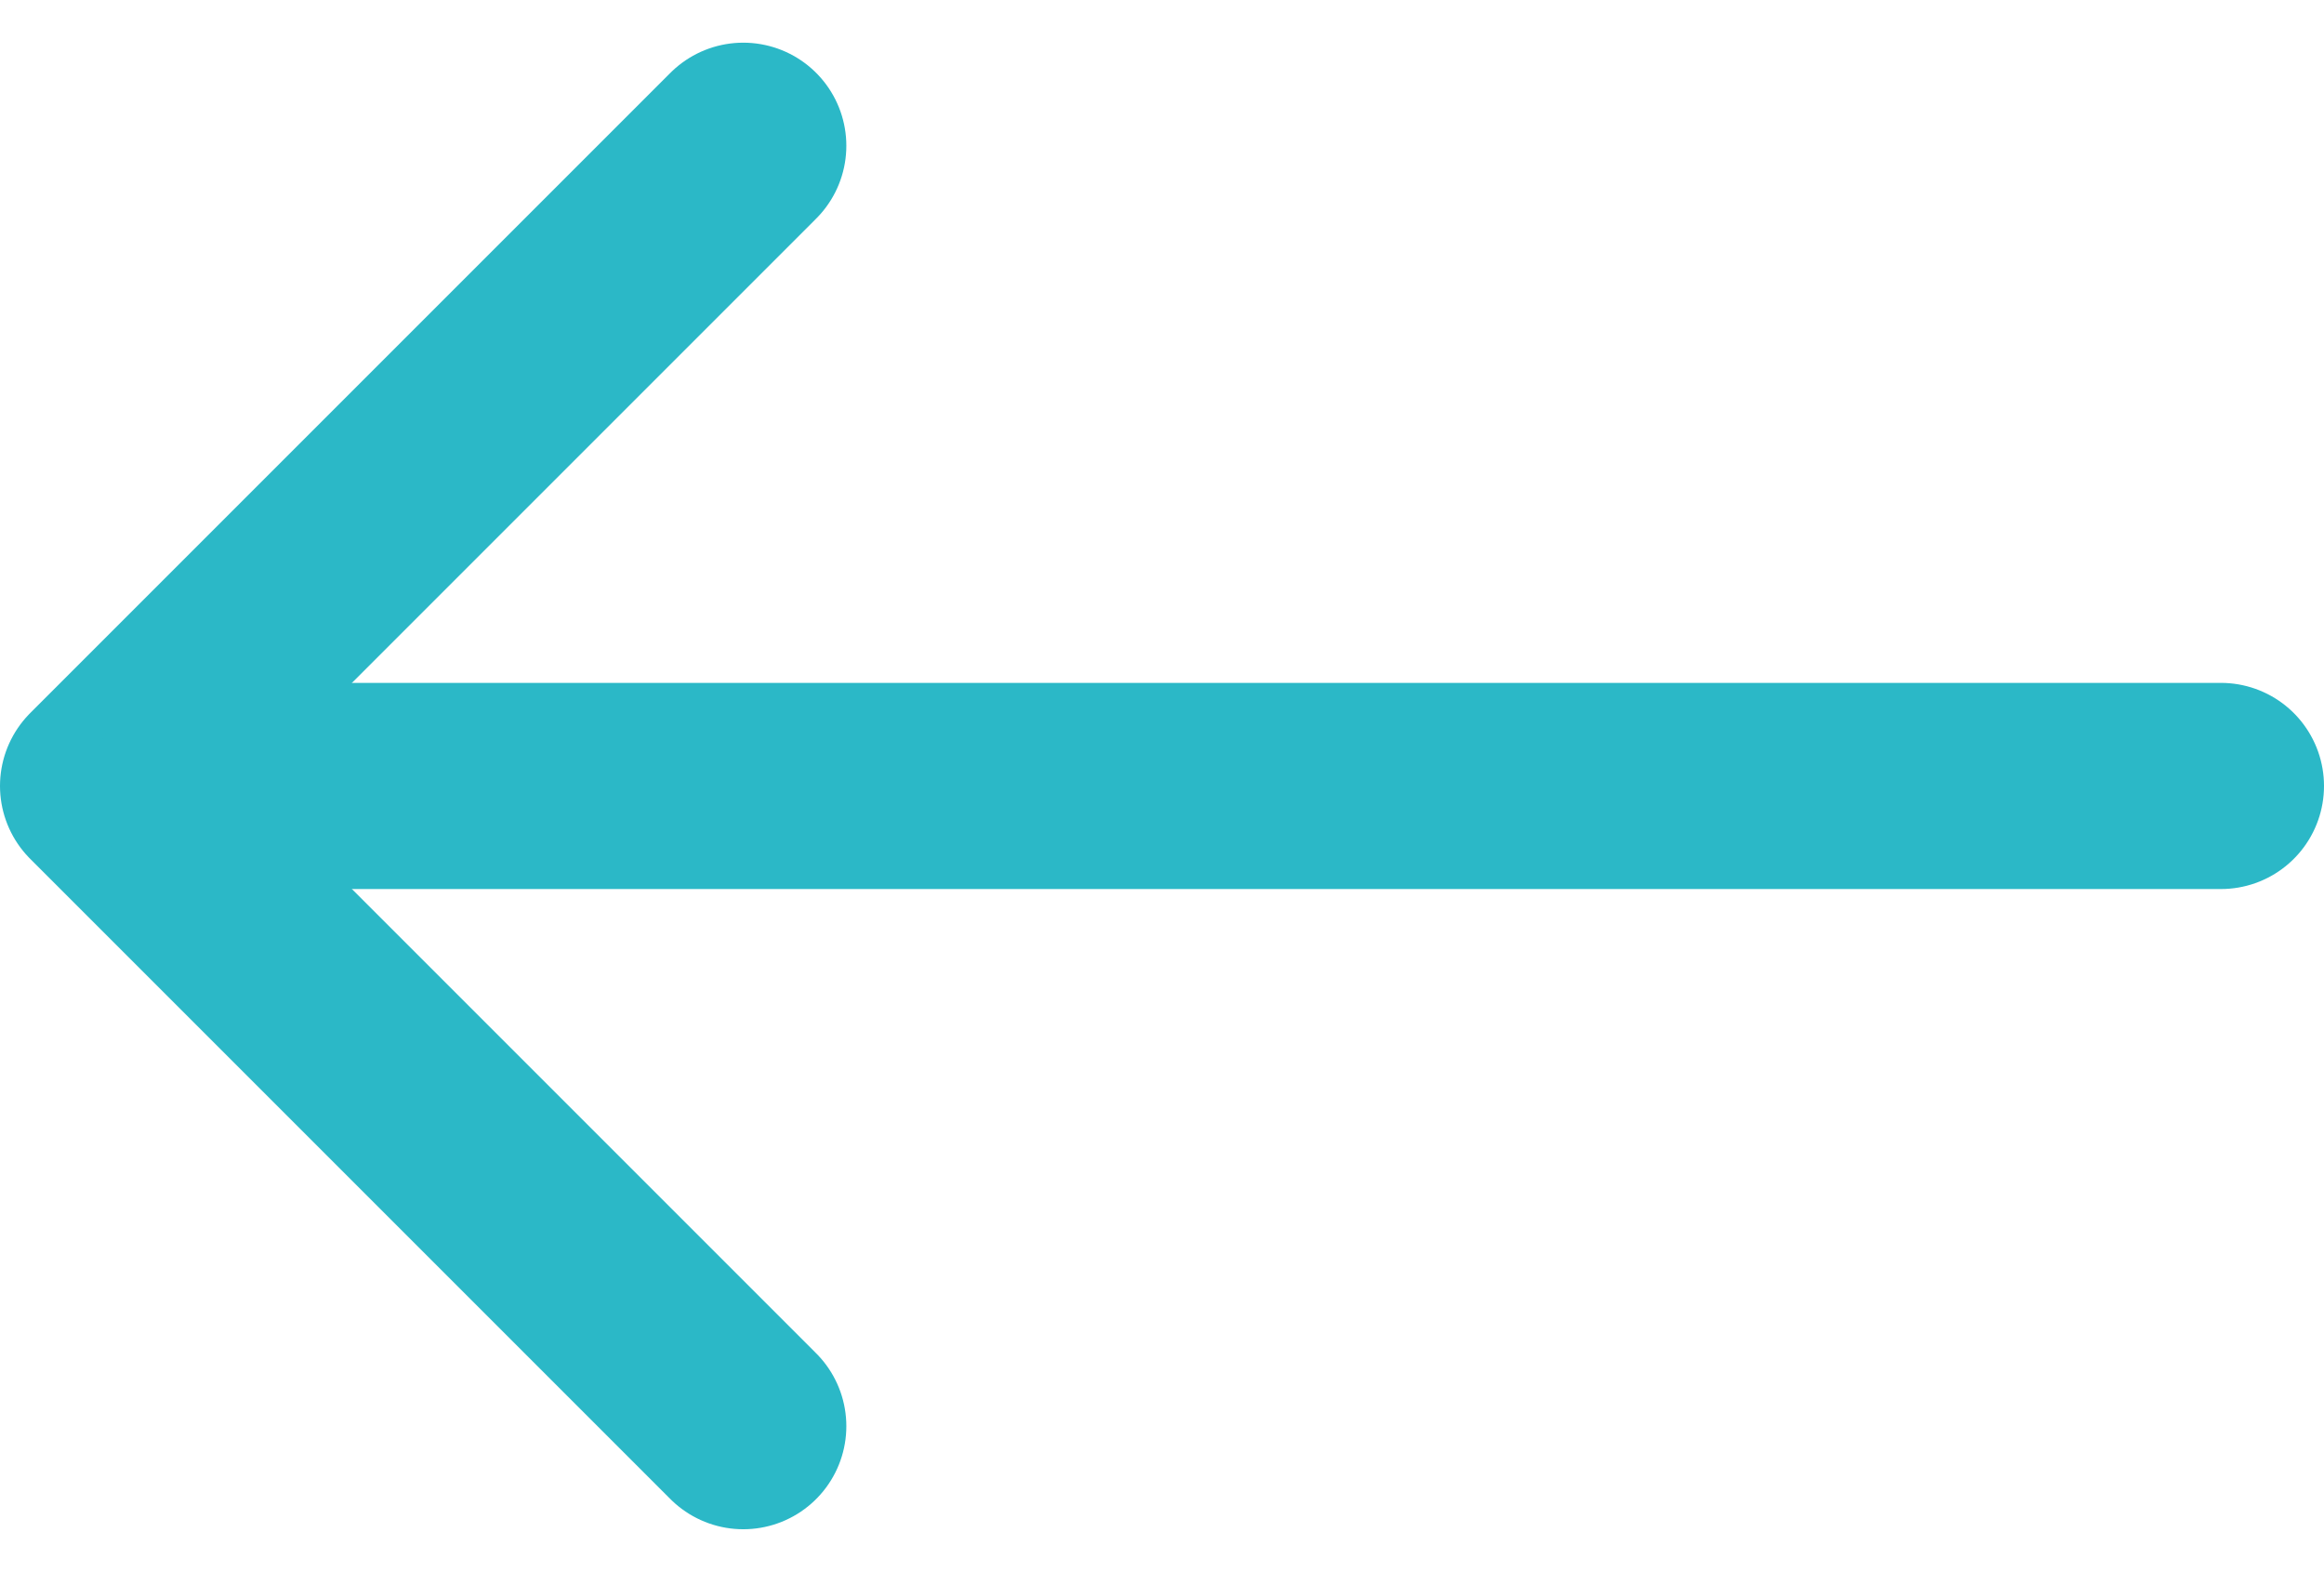
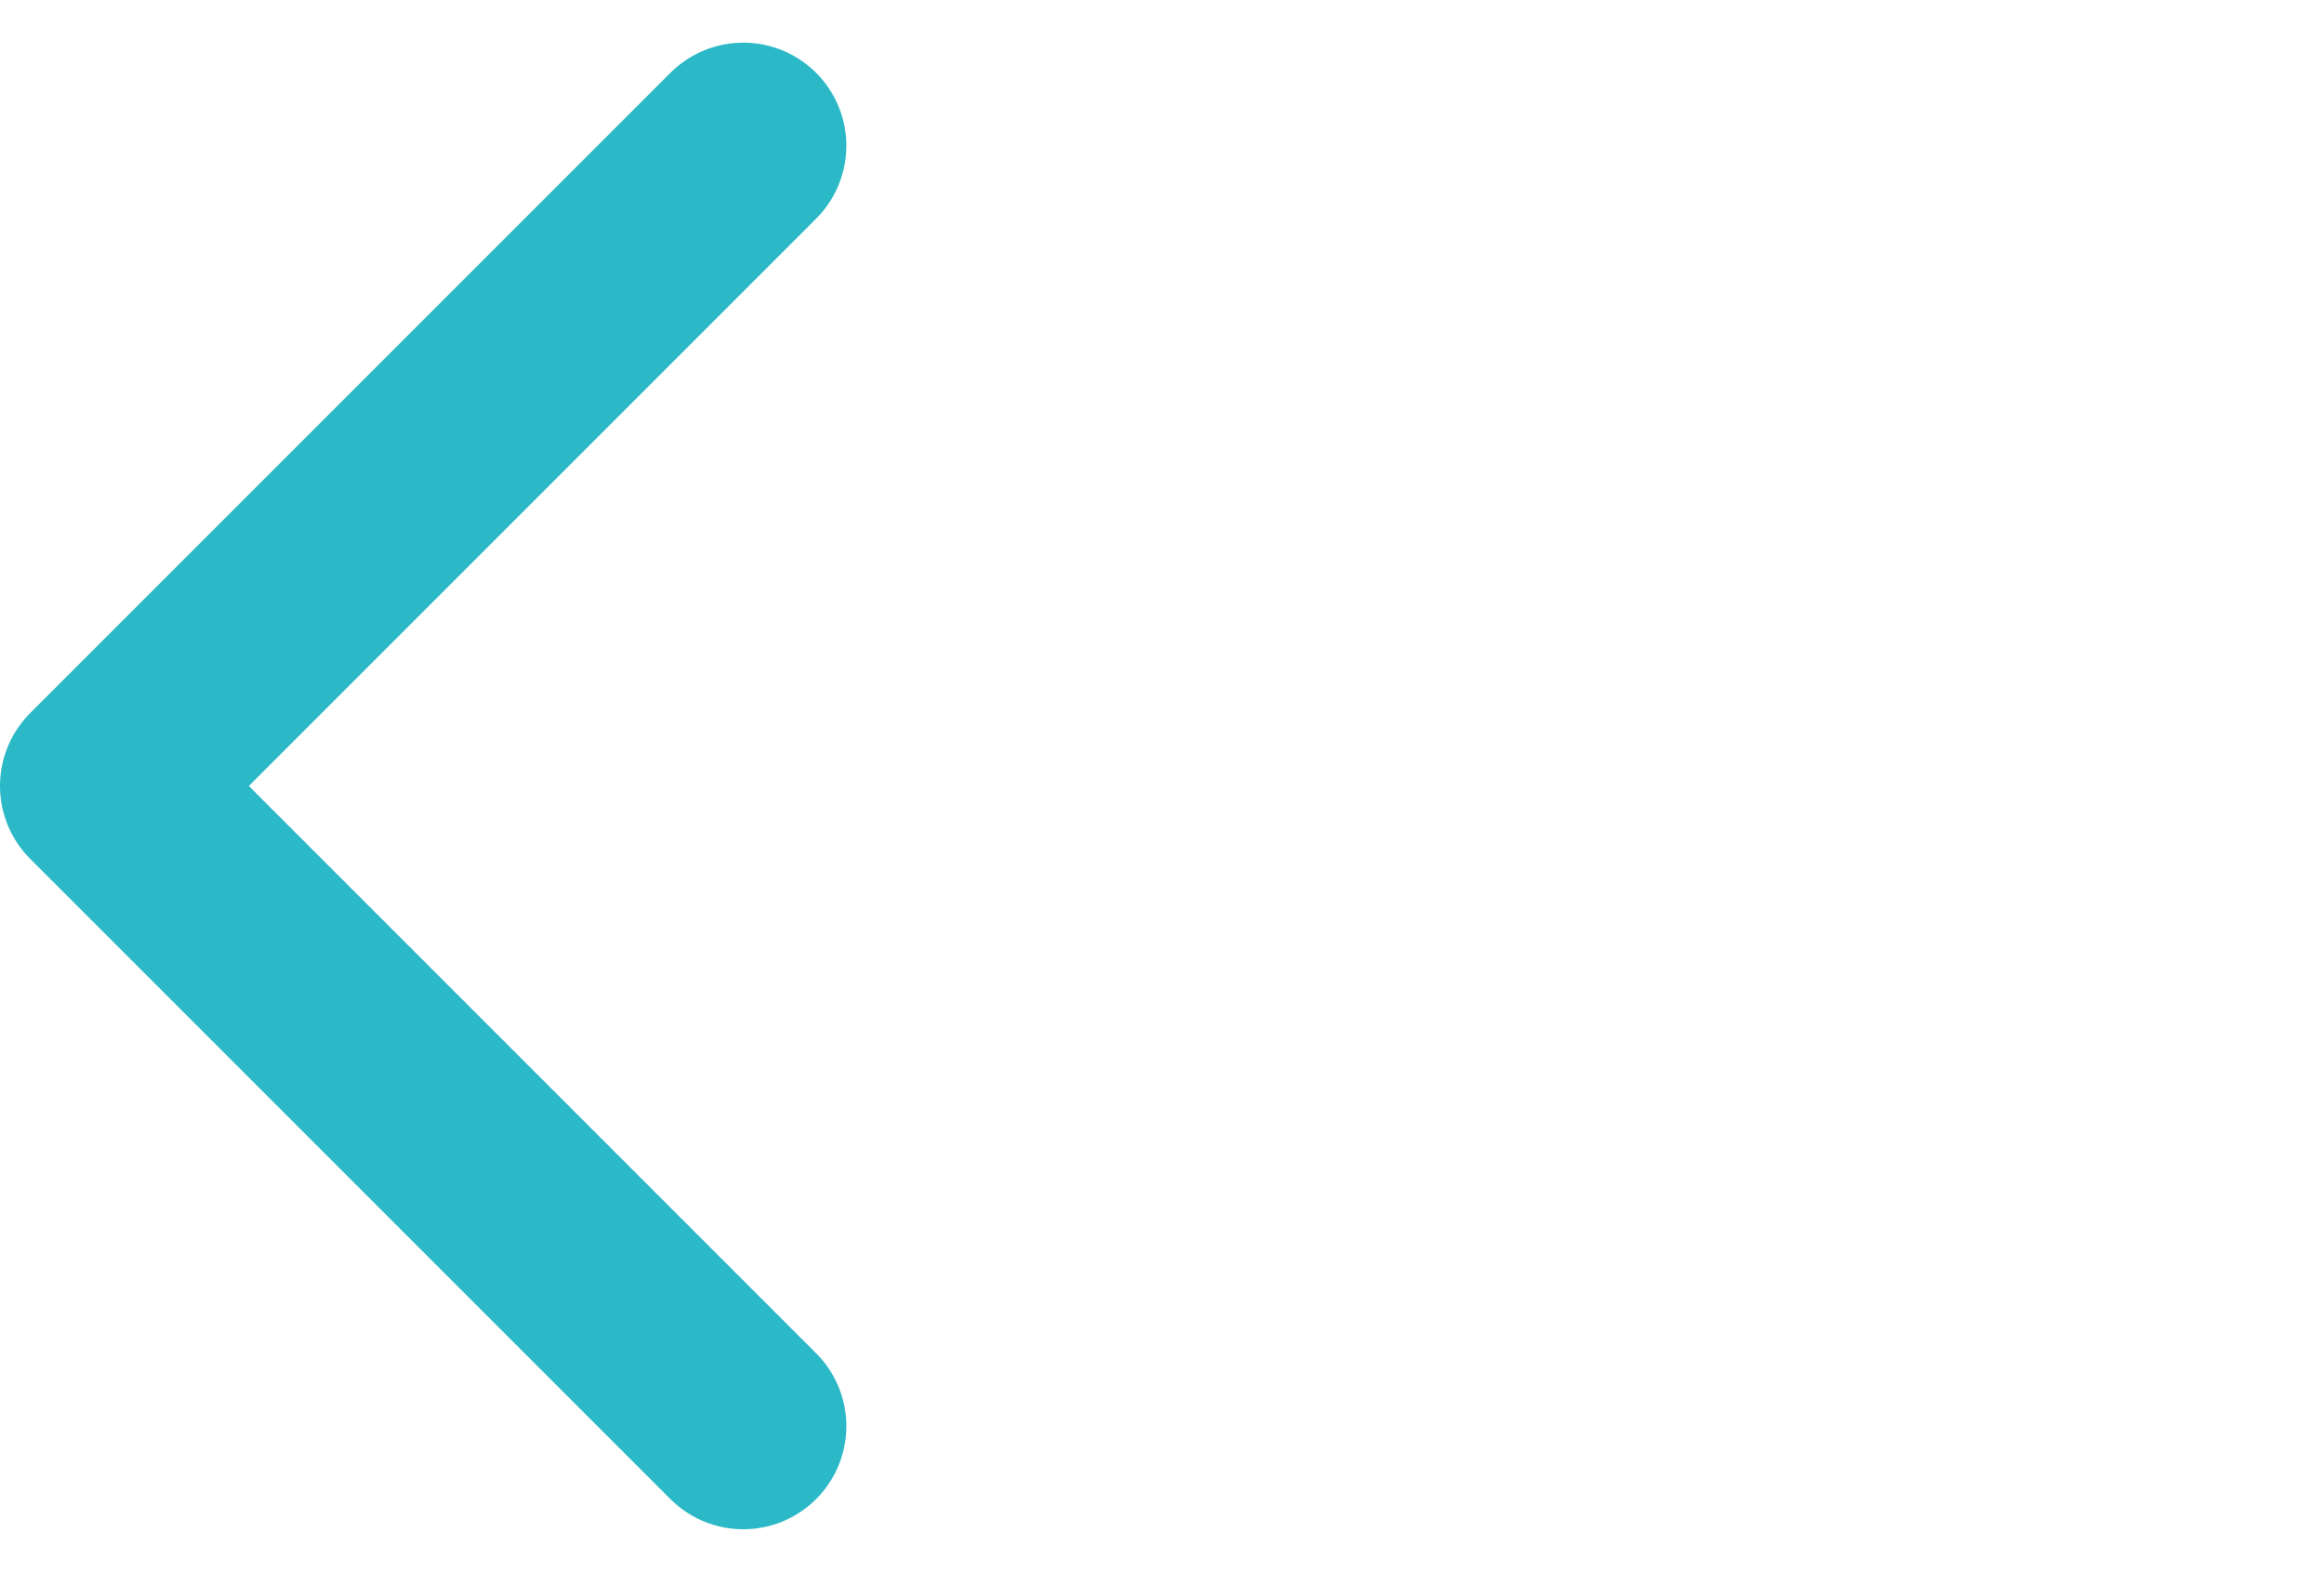
<svg xmlns="http://www.w3.org/2000/svg" width="22.547" height="15.25" viewBox="0 0 22.547 15.25">
  <defs>
    <style>.a,.b{fill:none;stroke:#2bb8c7;stroke-linecap:round;stroke-width:2px;}.a{stroke-linejoin:round;}</style>
  </defs>
  <g transform="translate(1 1.414)">
    <path class="a" d="M0,0,6.211,6.211,12.422,0" transform="translate(6.211) rotate(90)" />
-     <path class="b" d="M0,19.661V0" transform="translate(20.547 6.211) rotate(90)" />
  </g>
</svg>